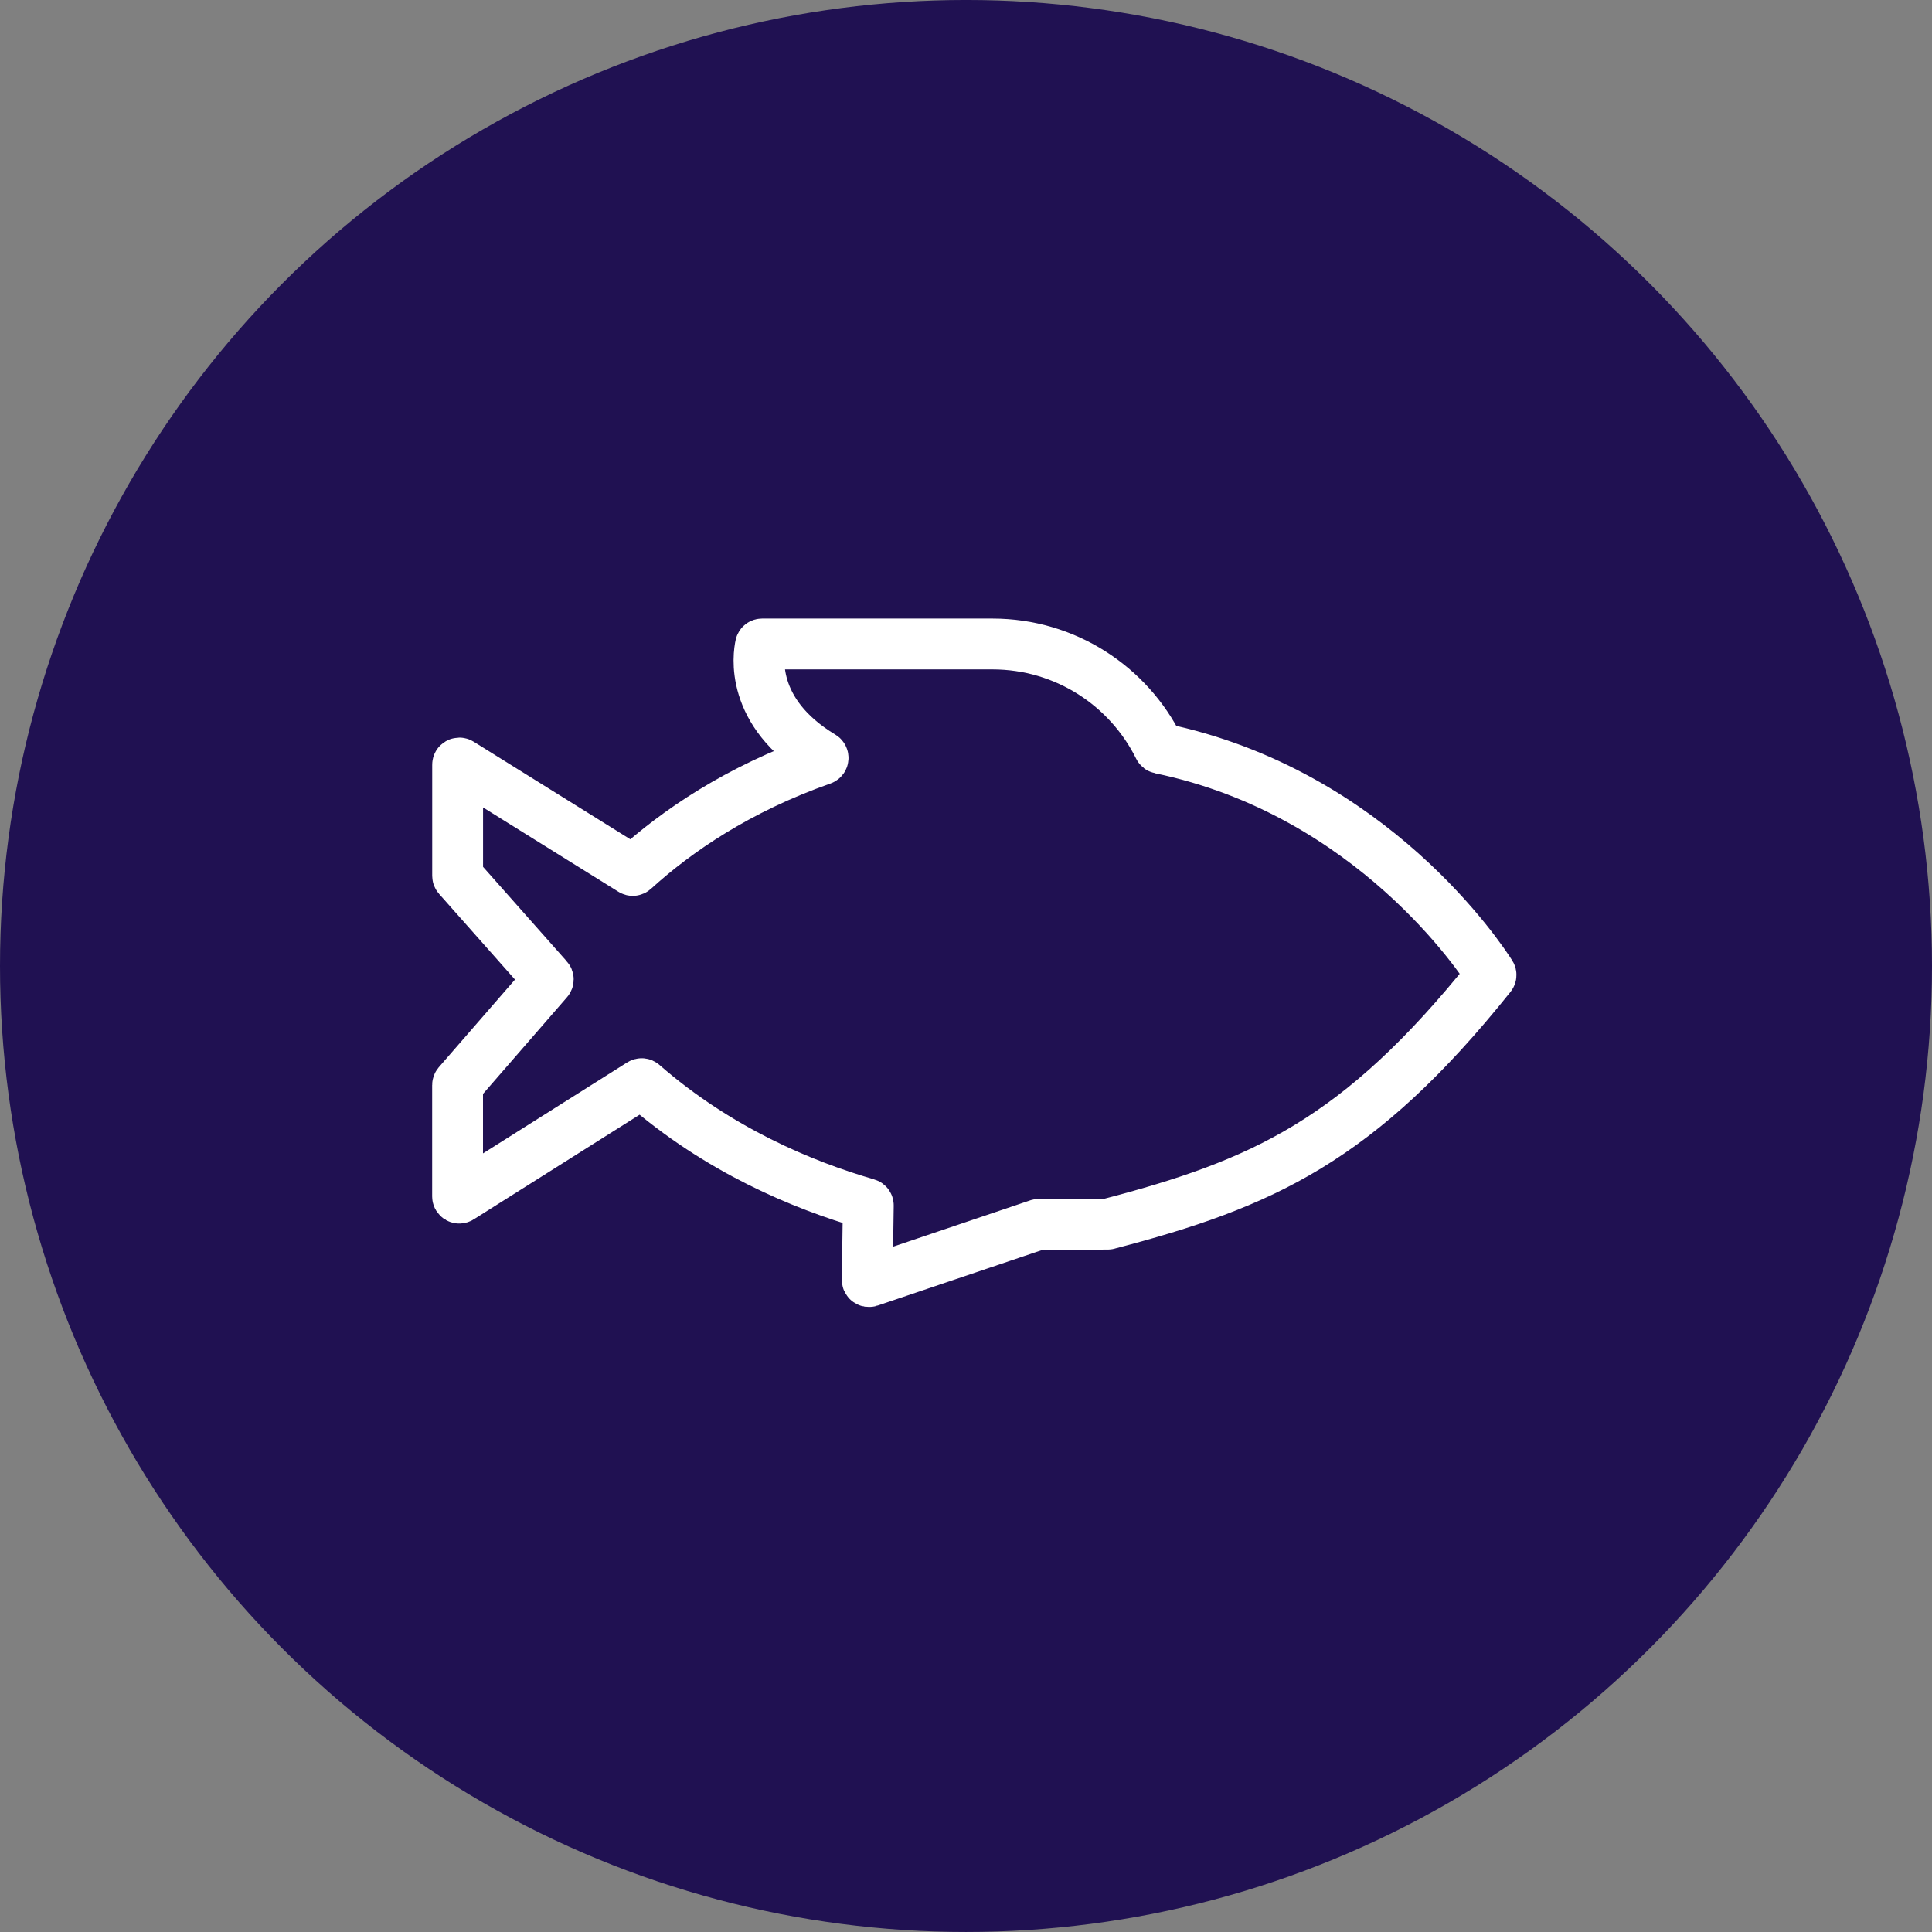
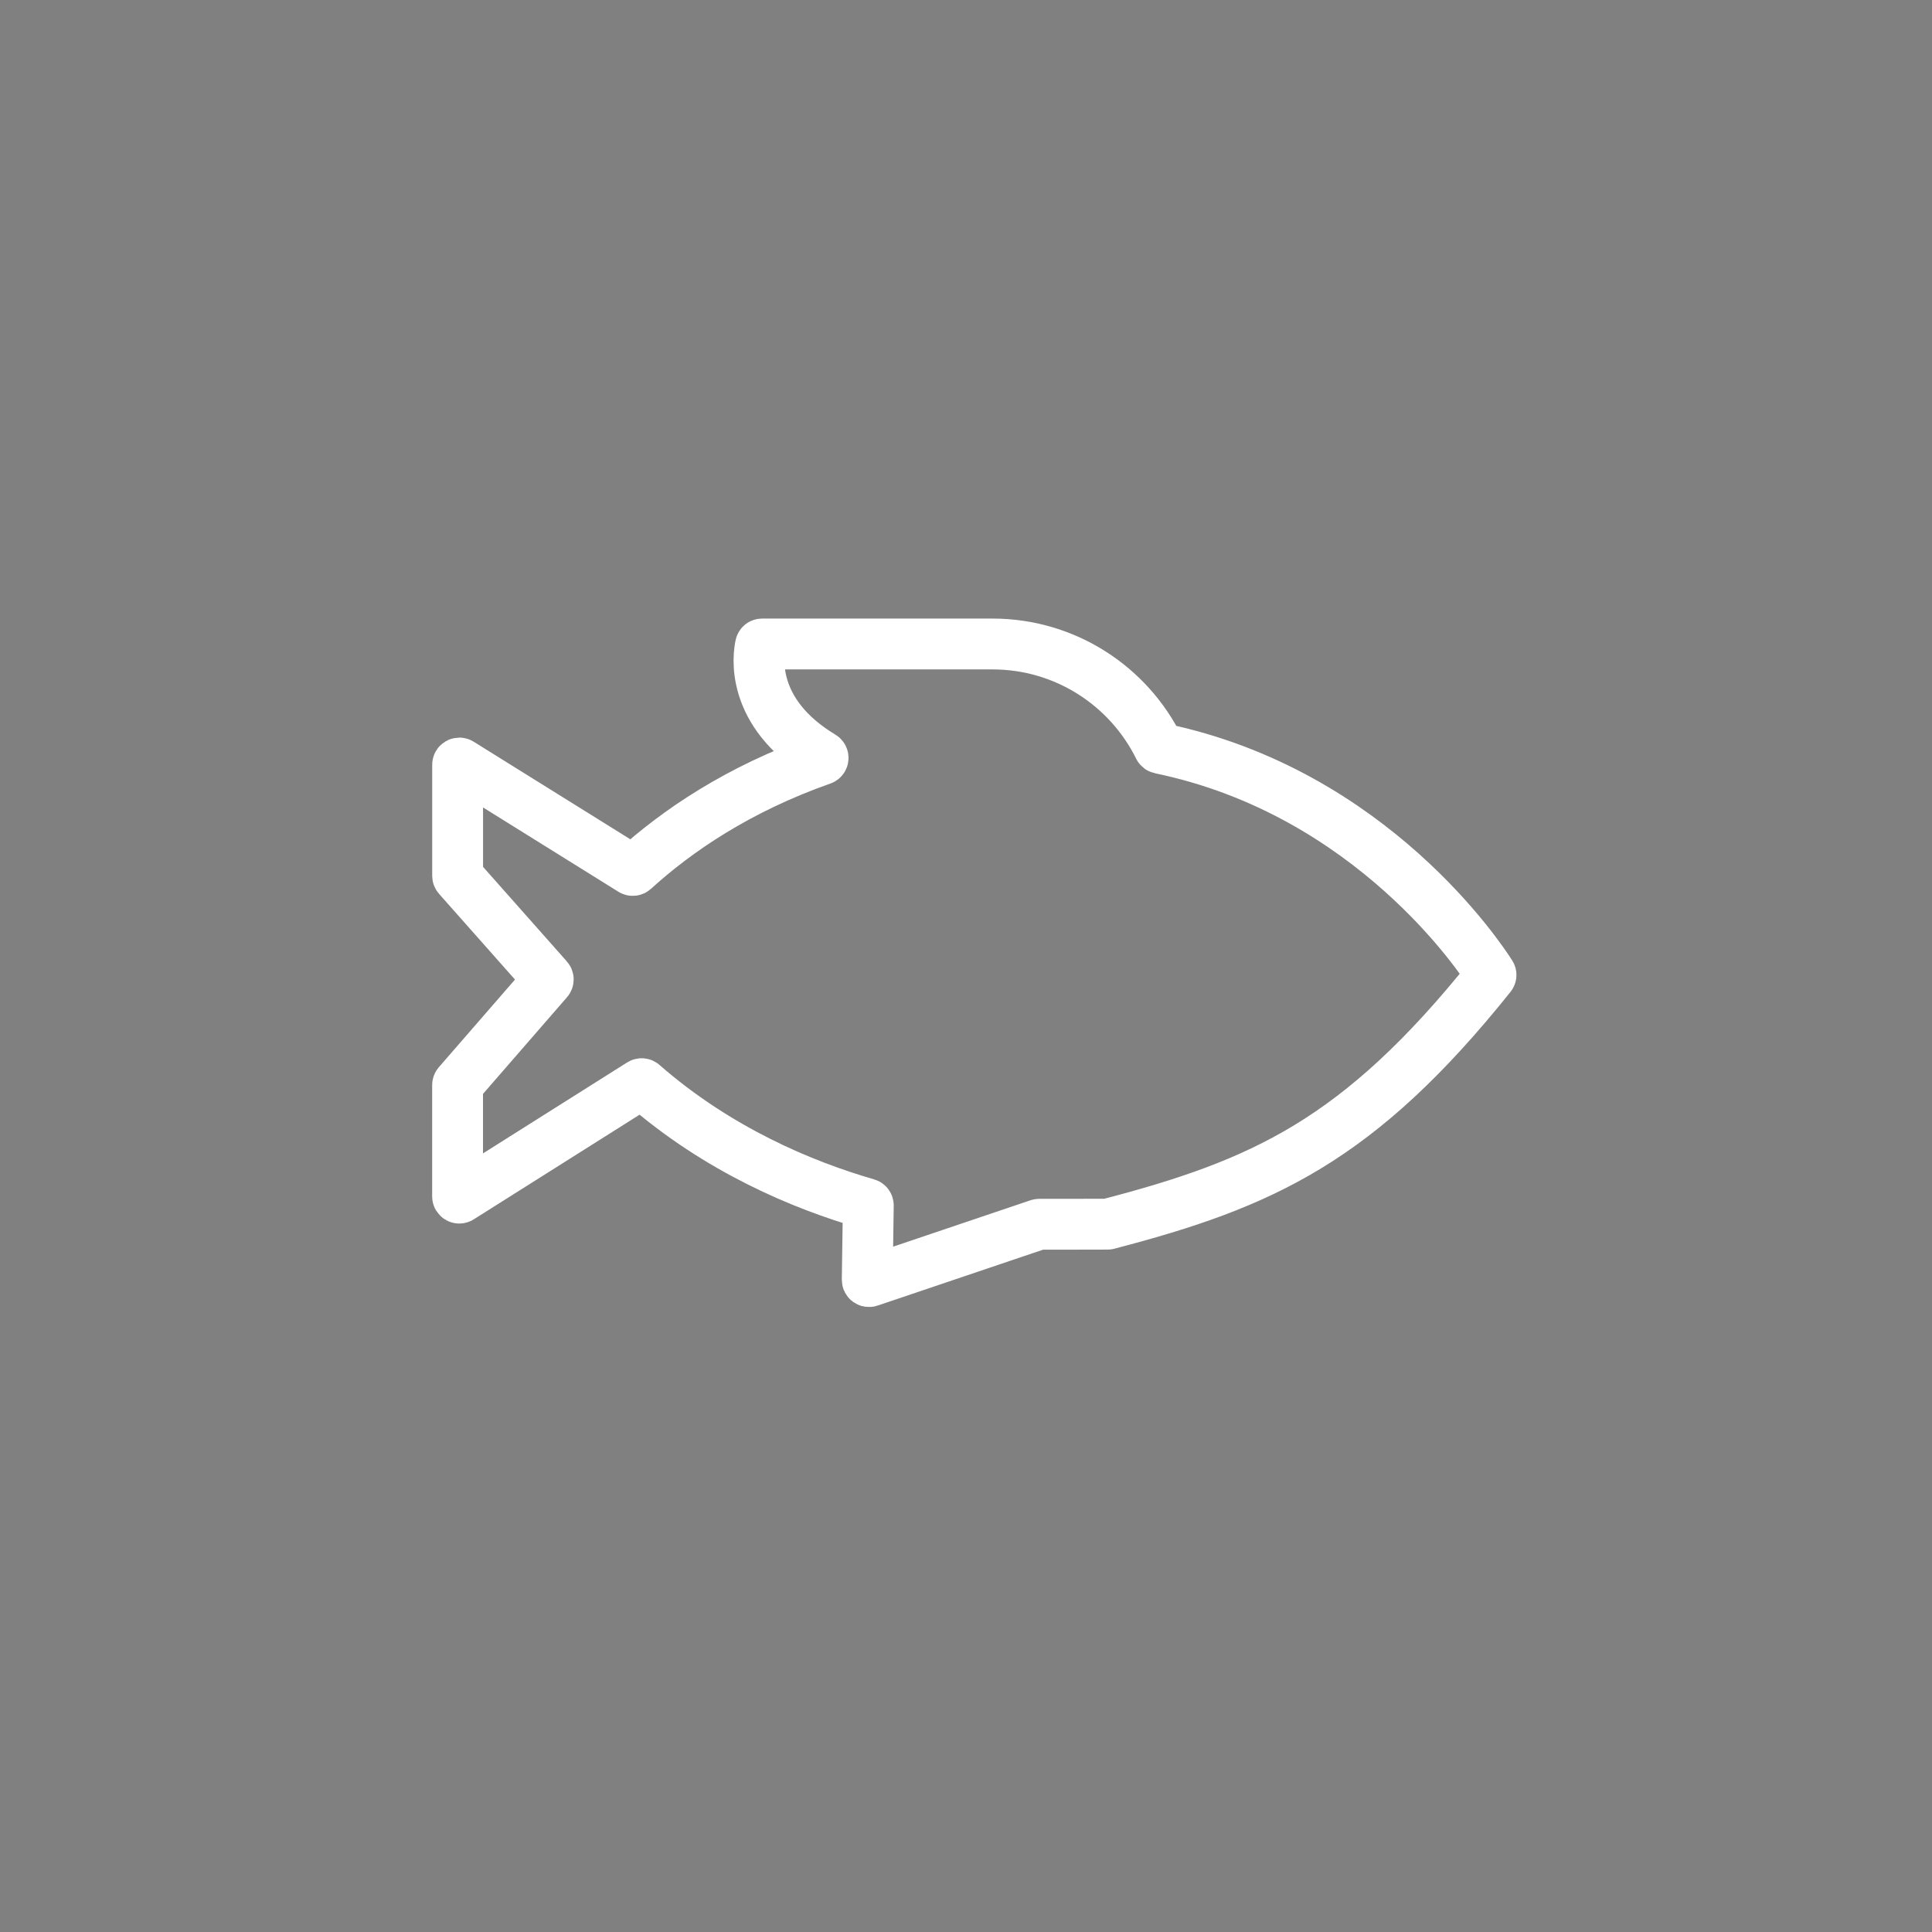
<svg xmlns="http://www.w3.org/2000/svg" width="114" height="114" viewBox="0 0 114 114" fill="none">
  <rect x="0" y="0" width="114" height="114" fill="#808080" stroke="none" />
-   <circle cx="57" cy="56.999" r="57" fill="#201152" />
  <path d="M48.502 44.818C48.582 44.789 48.591 44.676 48.518 44.632C44.186 42.025 44.757 38.602 44.876 38.07C44.886 38.026 44.925 37.999 44.969 37.999H58.557C62.868 37.999 66.597 40.486 68.386 44.105C68.4 44.132 68.426 44.152 68.457 44.159C80.972 46.748 87.454 56.671 87.967 57.483C87.989 57.519 87.982 57.559 87.956 57.592C80.173 67.314 74.49 69.852 65.378 72.229C65.378 72.23 65.377 72.23 65.377 72.231V72.231C65.377 72.232 65.376 72.233 65.375 72.233L62.654 72.239H61.318C61.307 72.239 61.296 72.241 61.286 72.244L51.304 75.617C51.239 75.639 51.172 75.59 51.172 75.521L51.235 71.13C51.236 71.085 51.207 71.045 51.164 71.032C47.363 69.933 42.38 67.858 37.927 63.968C37.894 63.938 37.845 63.934 37.808 63.958L27.153 70.681C27.087 70.724 27 70.676 27 70.597V64.024C27 64 27.009 63.977 27.024 63.959L32.326 57.857C32.359 57.819 32.359 57.763 32.325 57.725L27.028 51.747C27.012 51.729 27.003 51.705 27.003 51.681V45.123C27.003 45.044 27.089 44.996 27.156 45.038L37.283 51.346C37.321 51.37 37.37 51.366 37.403 51.336C39.931 49.036 43.54 46.565 48.502 44.818Z" stroke="white" stroke-width="3" />
</svg>